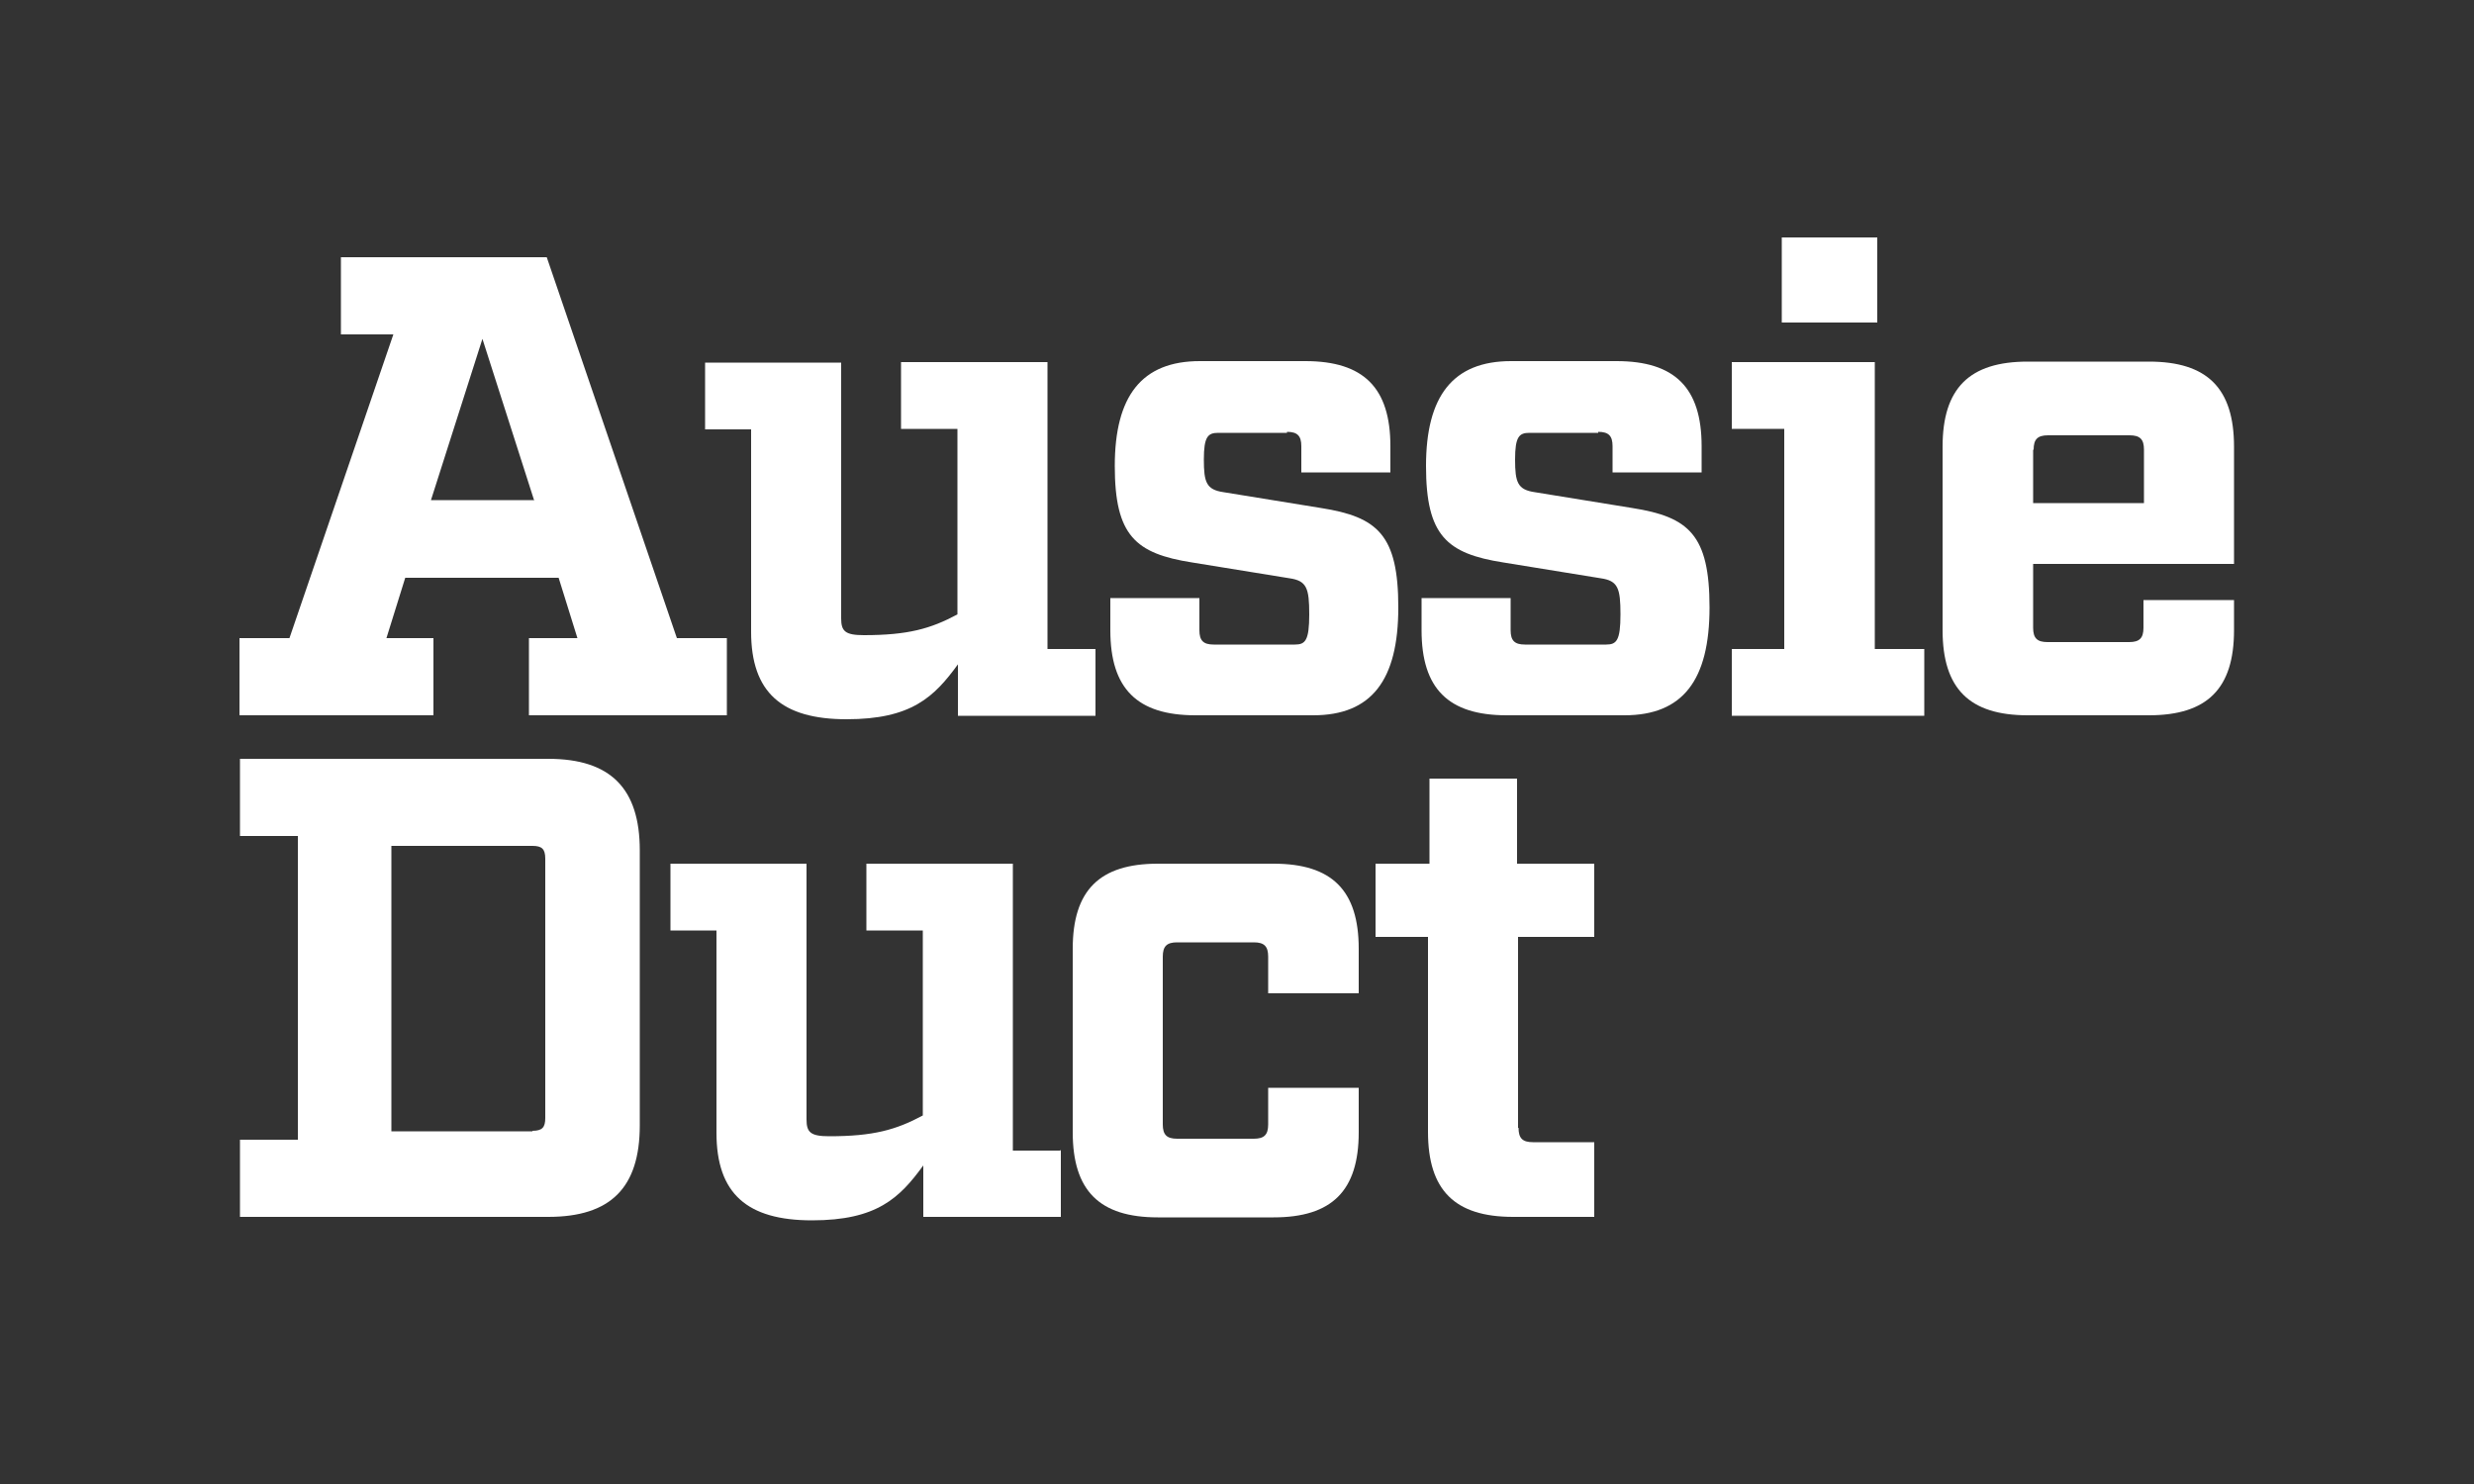
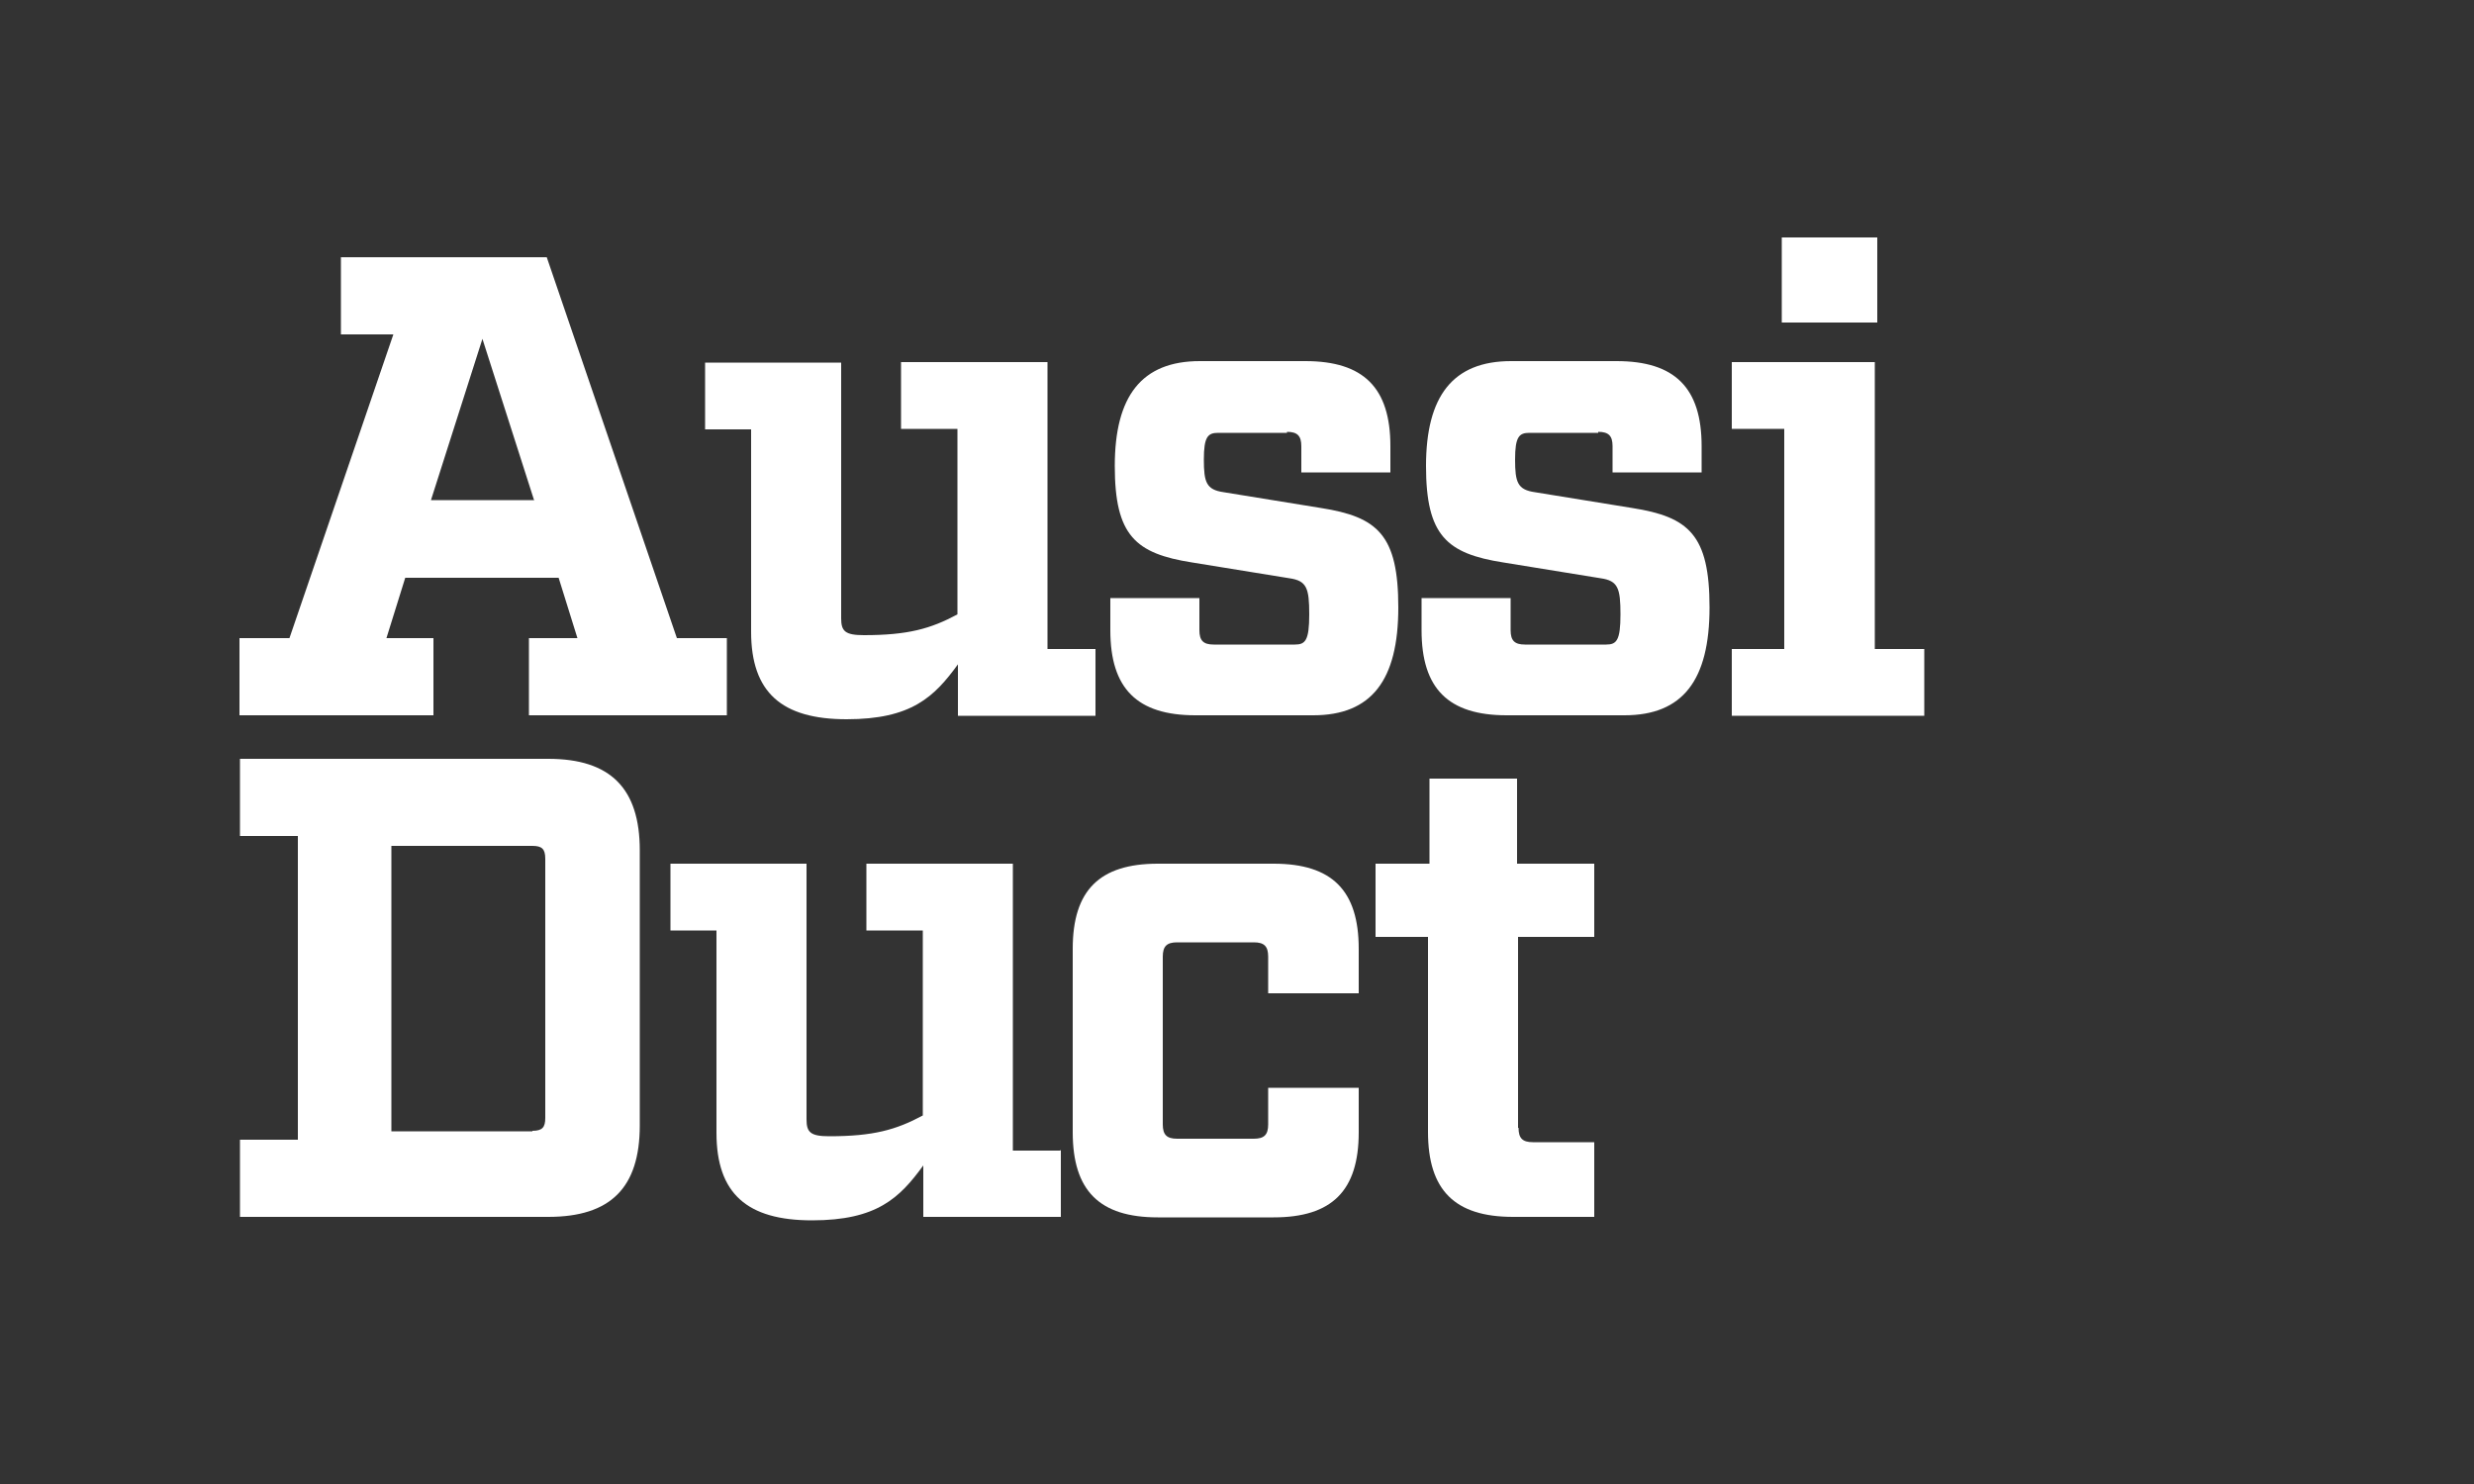
<svg xmlns="http://www.w3.org/2000/svg" id="Layer_1" version="1.1" viewBox="0 0 500 300">
  <rect x="0" y="0" width="500" height="300" fill="#333333" stroke="none" />
  <defs>
    <style>
      .st0 {
        fill: #fff;
      }
    </style>
  </defs>
  <g>
    <path class="st0" d="M146.9,129v15.6h-40v-15.6h9.8l-3.8-12.2h-31l-3.8,12.2h9.5v15.6h-39.2v-15.6h10.1l21-61.4h-10.6v-15.6h41.6l26.3,77h10.1ZM107.9,101l-10.4-32.5-10.4,32.6h20.9,0Z" />
    <path class="st0" d="M221.4,131.2v13.5h-27.8v-10.4c-4.8,6.6-9.4,11.1-22.5,11.1s-19.3-5.4-19.3-17.7v-40.9h-9.3v-13.5h27.5v51.7c0,2.6.8,3.4,4.6,3.4,8.9,0,13.5-1.3,18.9-4.2v-37.5h-11.4v-13.5h29.6v58h9.5Z" />
    <path class="st0" d="M260.1,87.5h-13.9c-2.1,0-2.9.8-2.9,5.4s.5,6.1,4,6.6l19.7,3.2c11.4,1.8,15.6,5.4,15.6,20.1s-5.4,21.8-17.2,21.8h-23.8c-11.8,0-17.2-5.4-17.2-17.2v-6.5h18v6.5c0,2.1.8,2.9,2.9,2.9h16.4c2.1,0,2.9-.8,2.9-6.1s-.5-6.8-4-7.3l-19.7-3.2c-11.4-1.8-15.6-5.4-15.6-19.5s5.4-21.2,17.2-21.2h21.3c11.8,0,17.2,5.4,17.2,17.2v5.3h-18v-5.3c0-2.1-.8-2.9-2.9-2.9h0Z" />
    <path class="st0" d="M323,87.5h-13.9c-2.1,0-2.9.8-2.9,5.4s.5,6.1,4,6.6l19.7,3.2c11.4,1.8,15.6,5.4,15.6,20.1s-5.4,21.8-17.2,21.8h-23.8c-11.8,0-17.2-5.4-17.2-17.2v-6.5h18v6.5c0,2.1.8,2.9,2.9,2.9h16.4c2.1,0,2.9-.8,2.9-6.1s-.5-6.8-4-7.3l-19.7-3.2c-11.4-1.8-15.6-5.4-15.6-19.5s5.4-21.2,17.2-21.2h21.3c11.8,0,17.2,5.4,17.2,17.2v5.3h-18v-5.3c0-2.1-.8-2.9-2.9-2.9h0Z" />
    <path class="st0" d="M388.9,131.2v13.5h-38.9v-13.5h10.6v-44.5h-10.6v-13.5h28.9v58h10.1ZM379.4,65.2h-19.3v-17.2h19.3v17.2Z" />
-     <path class="st0" d="M410.9,114.1v12.8c0,2.1.8,2.9,2.9,2.9h16.5c2.1,0,2.9-.8,2.9-2.9v-5.6h18.3v6.1c0,11.8-5.4,17.2-17.2,17.2h-24.5c-11.8,0-17.2-5.4-17.2-17.2v-37.1c0-11.8,5.4-17.2,17.2-17.2h24.5c11.8,0,17.2,5.4,17.2,17.2v23.7h-40.6,0ZM410.9,90.9v10.8h22.4v-10.8c0-2.1-.8-2.9-2.9-2.9h-16.5c-2.1,0-2.9.8-2.9,2.9Z" />
  </g>
  <path class="st0" d="M48.5,230.4h11.7v-61.4h-11.7v-15.6h62.3c12.6,0,18.5,6,18.5,18.5v55.6c0,12.6-5.9,18.5-18.5,18.5h-62.3v-15.6h0ZM107.6,228.6c2,0,2.6-.7,2.6-2.6v-52.4c0-2-.7-2.6-2.6-2.6h-28.5v57.7h28.5Z" />
  <path class="st0" d="M214.4,232.5v13.5h-27.8v-10.4c-4.8,6.6-9.4,11.1-22.5,11.1s-19.3-5.4-19.3-17.7v-40.9h-9.3v-13.5h27.5v51.7c0,2.6.8,3.4,4.6,3.4,8.9,0,13.5-1.3,18.9-4.2v-37.4h-11.4v-13.5h29.6v58h9.5Z" />
  <path class="st0" d="M274.6,191.8v9h-18.3v-7.4c0-2.1-.8-2.9-2.9-2.9h-15.5c-2.1,0-2.9.8-2.9,2.9v33.9c0,2.1.8,2.9,2.9,2.9h15.5c2.1,0,2.9-.8,2.9-2.9v-7.4h18.3v9c0,11.8-5.4,17.2-17.2,17.2h-23.4c-11.8,0-17.2-5.4-17.2-17.2v-37.1c0-11.8,5.4-17.2,17.2-17.2h23.4c11.8,0,17.2,5.4,17.2,17.2h0Z" />
  <path class="st0" d="M306.9,228c0,2.1.8,2.9,2.9,2.9h12.4v15.1h-16.4c-11.8,0-17.2-5.4-17.2-17.2v-39.4h-10.6v-14.8h10.9v-17.2h17.7v17.2h15.6v14.8h-15.4v38.6h0Z" />
</svg>